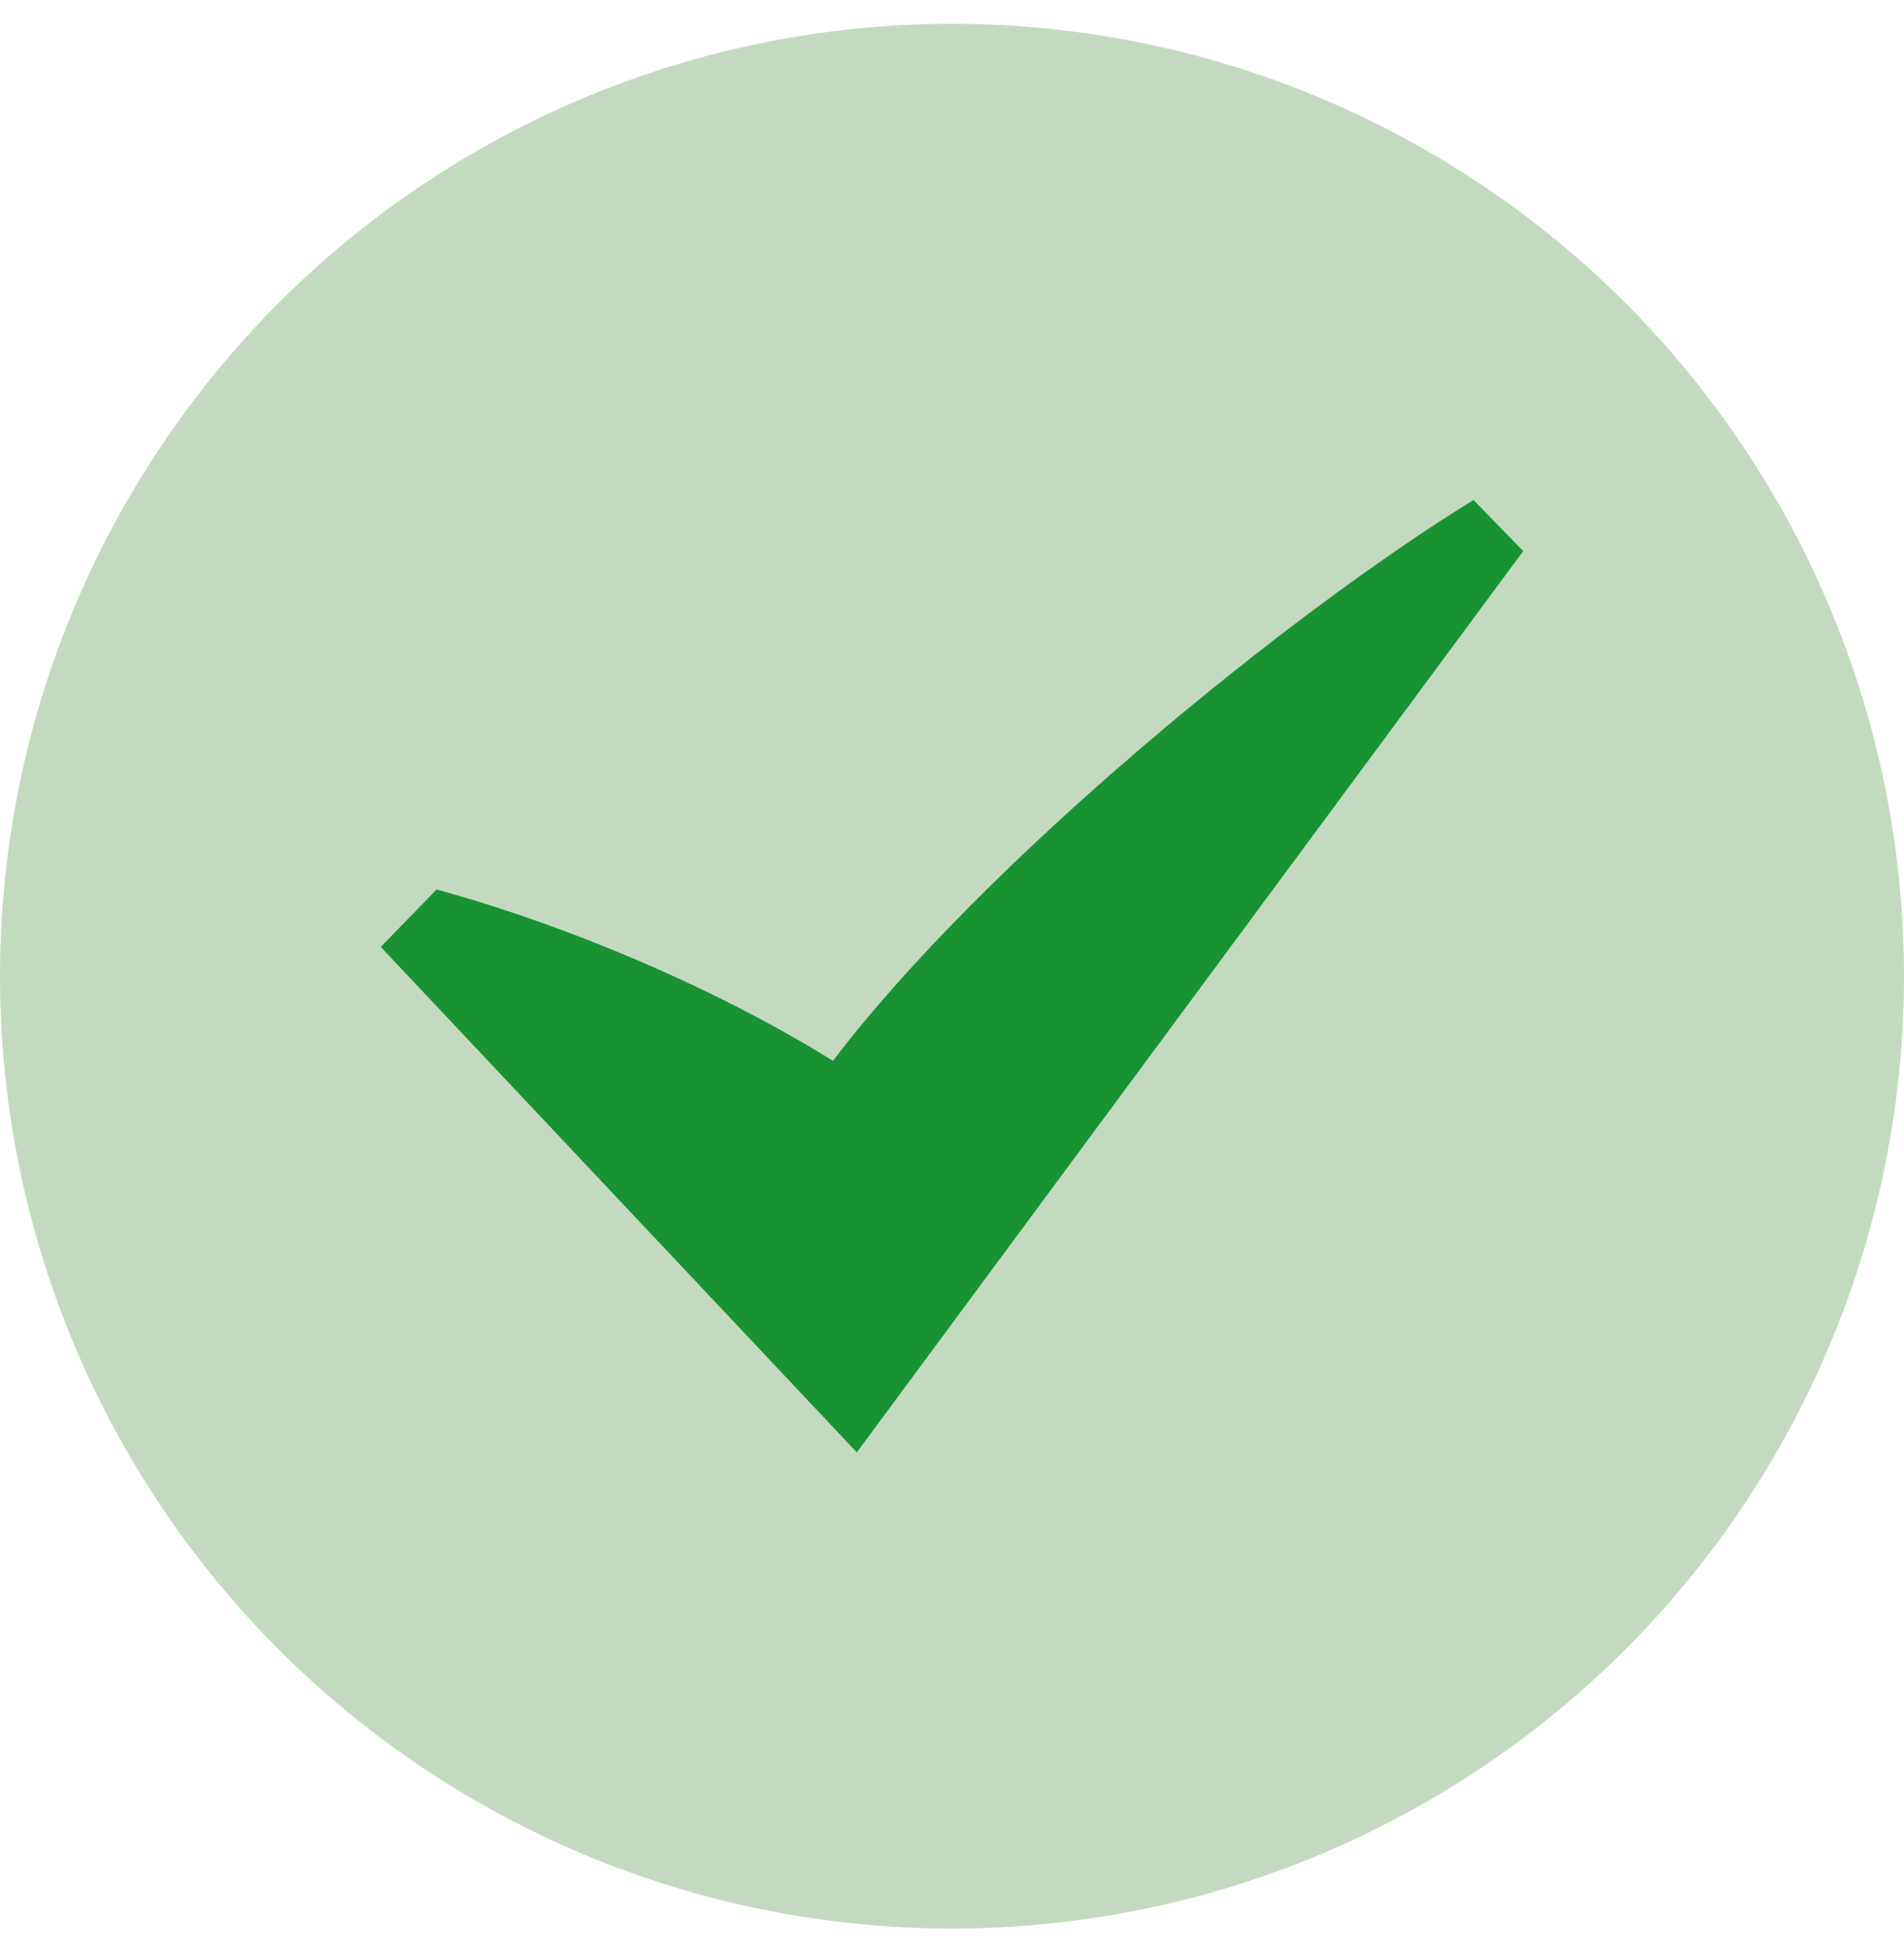
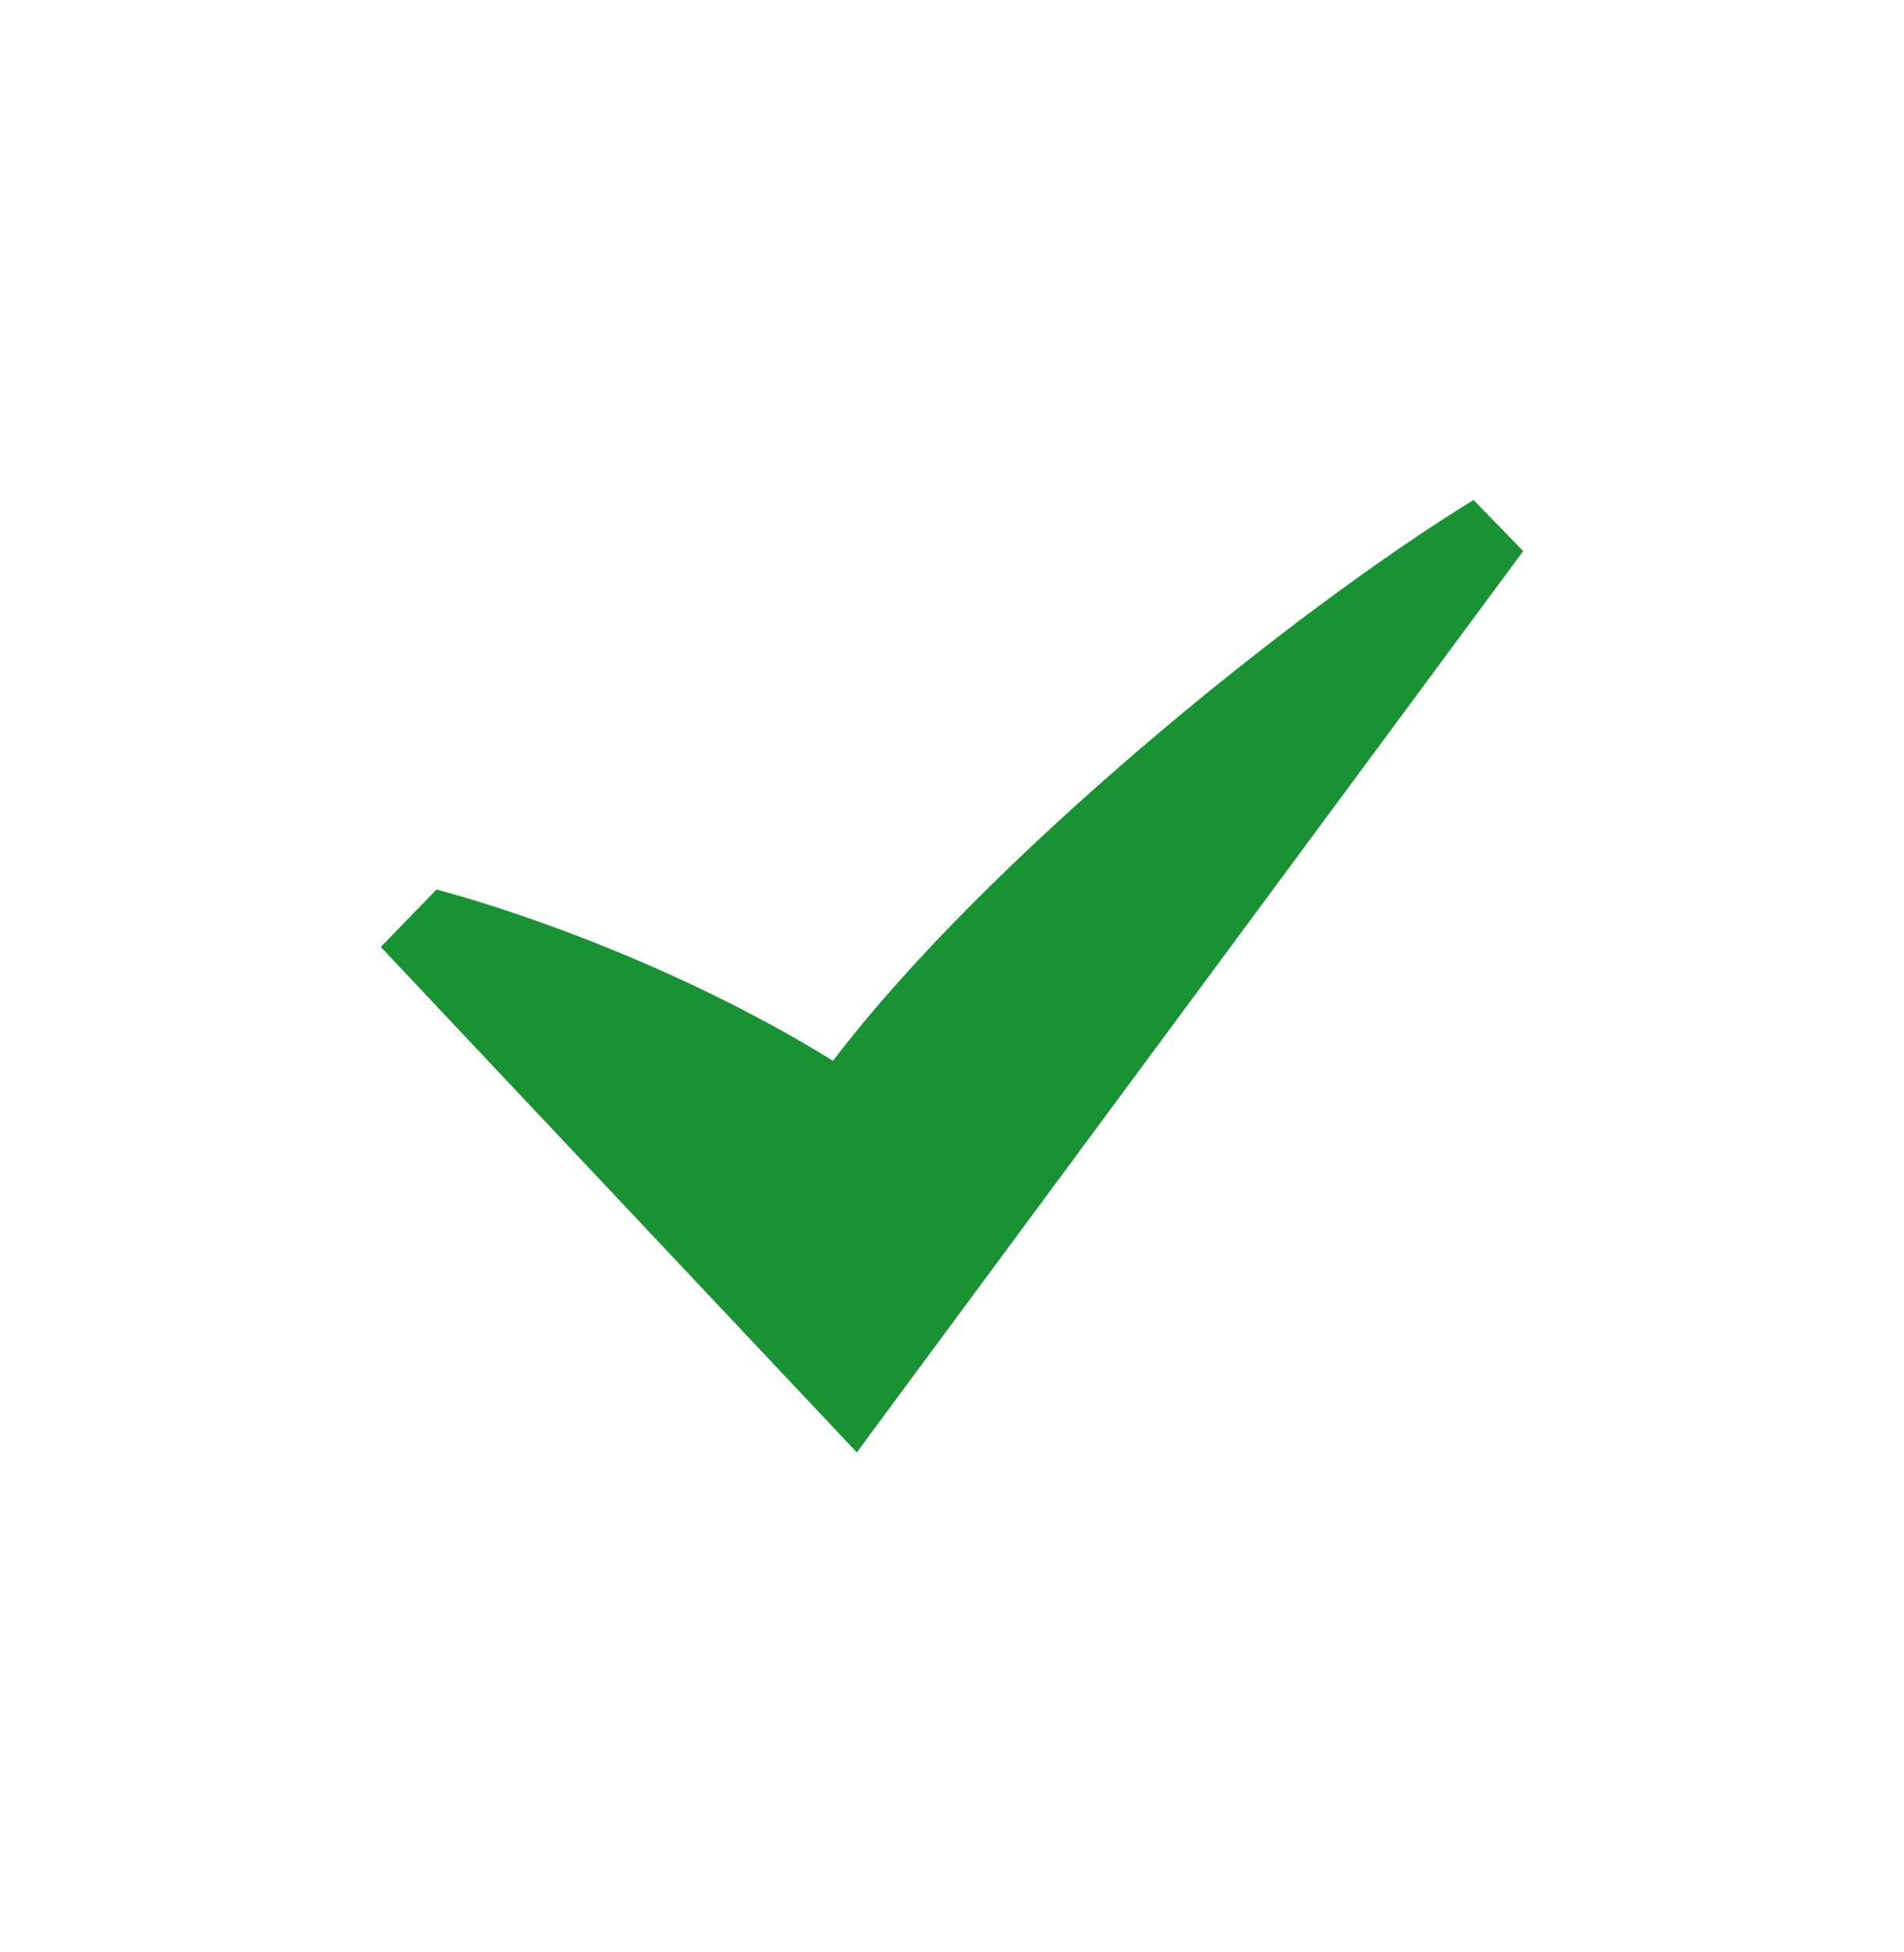
<svg xmlns="http://www.w3.org/2000/svg" width="40" height="41" viewBox="0 0 40 41" fill="none">
-   <circle cx="20" cy="20.5" r="20" fill="#C4DAC0" />
-   <path d="M8 19.886L9.17 18.68C11.121 19.202 14.483 20.411 17.5 22.277C20.675 18.1 27.082 12.879 30.956 10.5L32 11.573L18 30.5L8 19.886Z" fill="#189233" />
+   <path d="M8 19.886L9.17 18.68C11.121 19.202 14.483 20.411 17.5 22.277C20.675 18.1 27.082 12.879 30.956 10.5L32 11.573L18 30.5Z" fill="#189233" />
</svg>